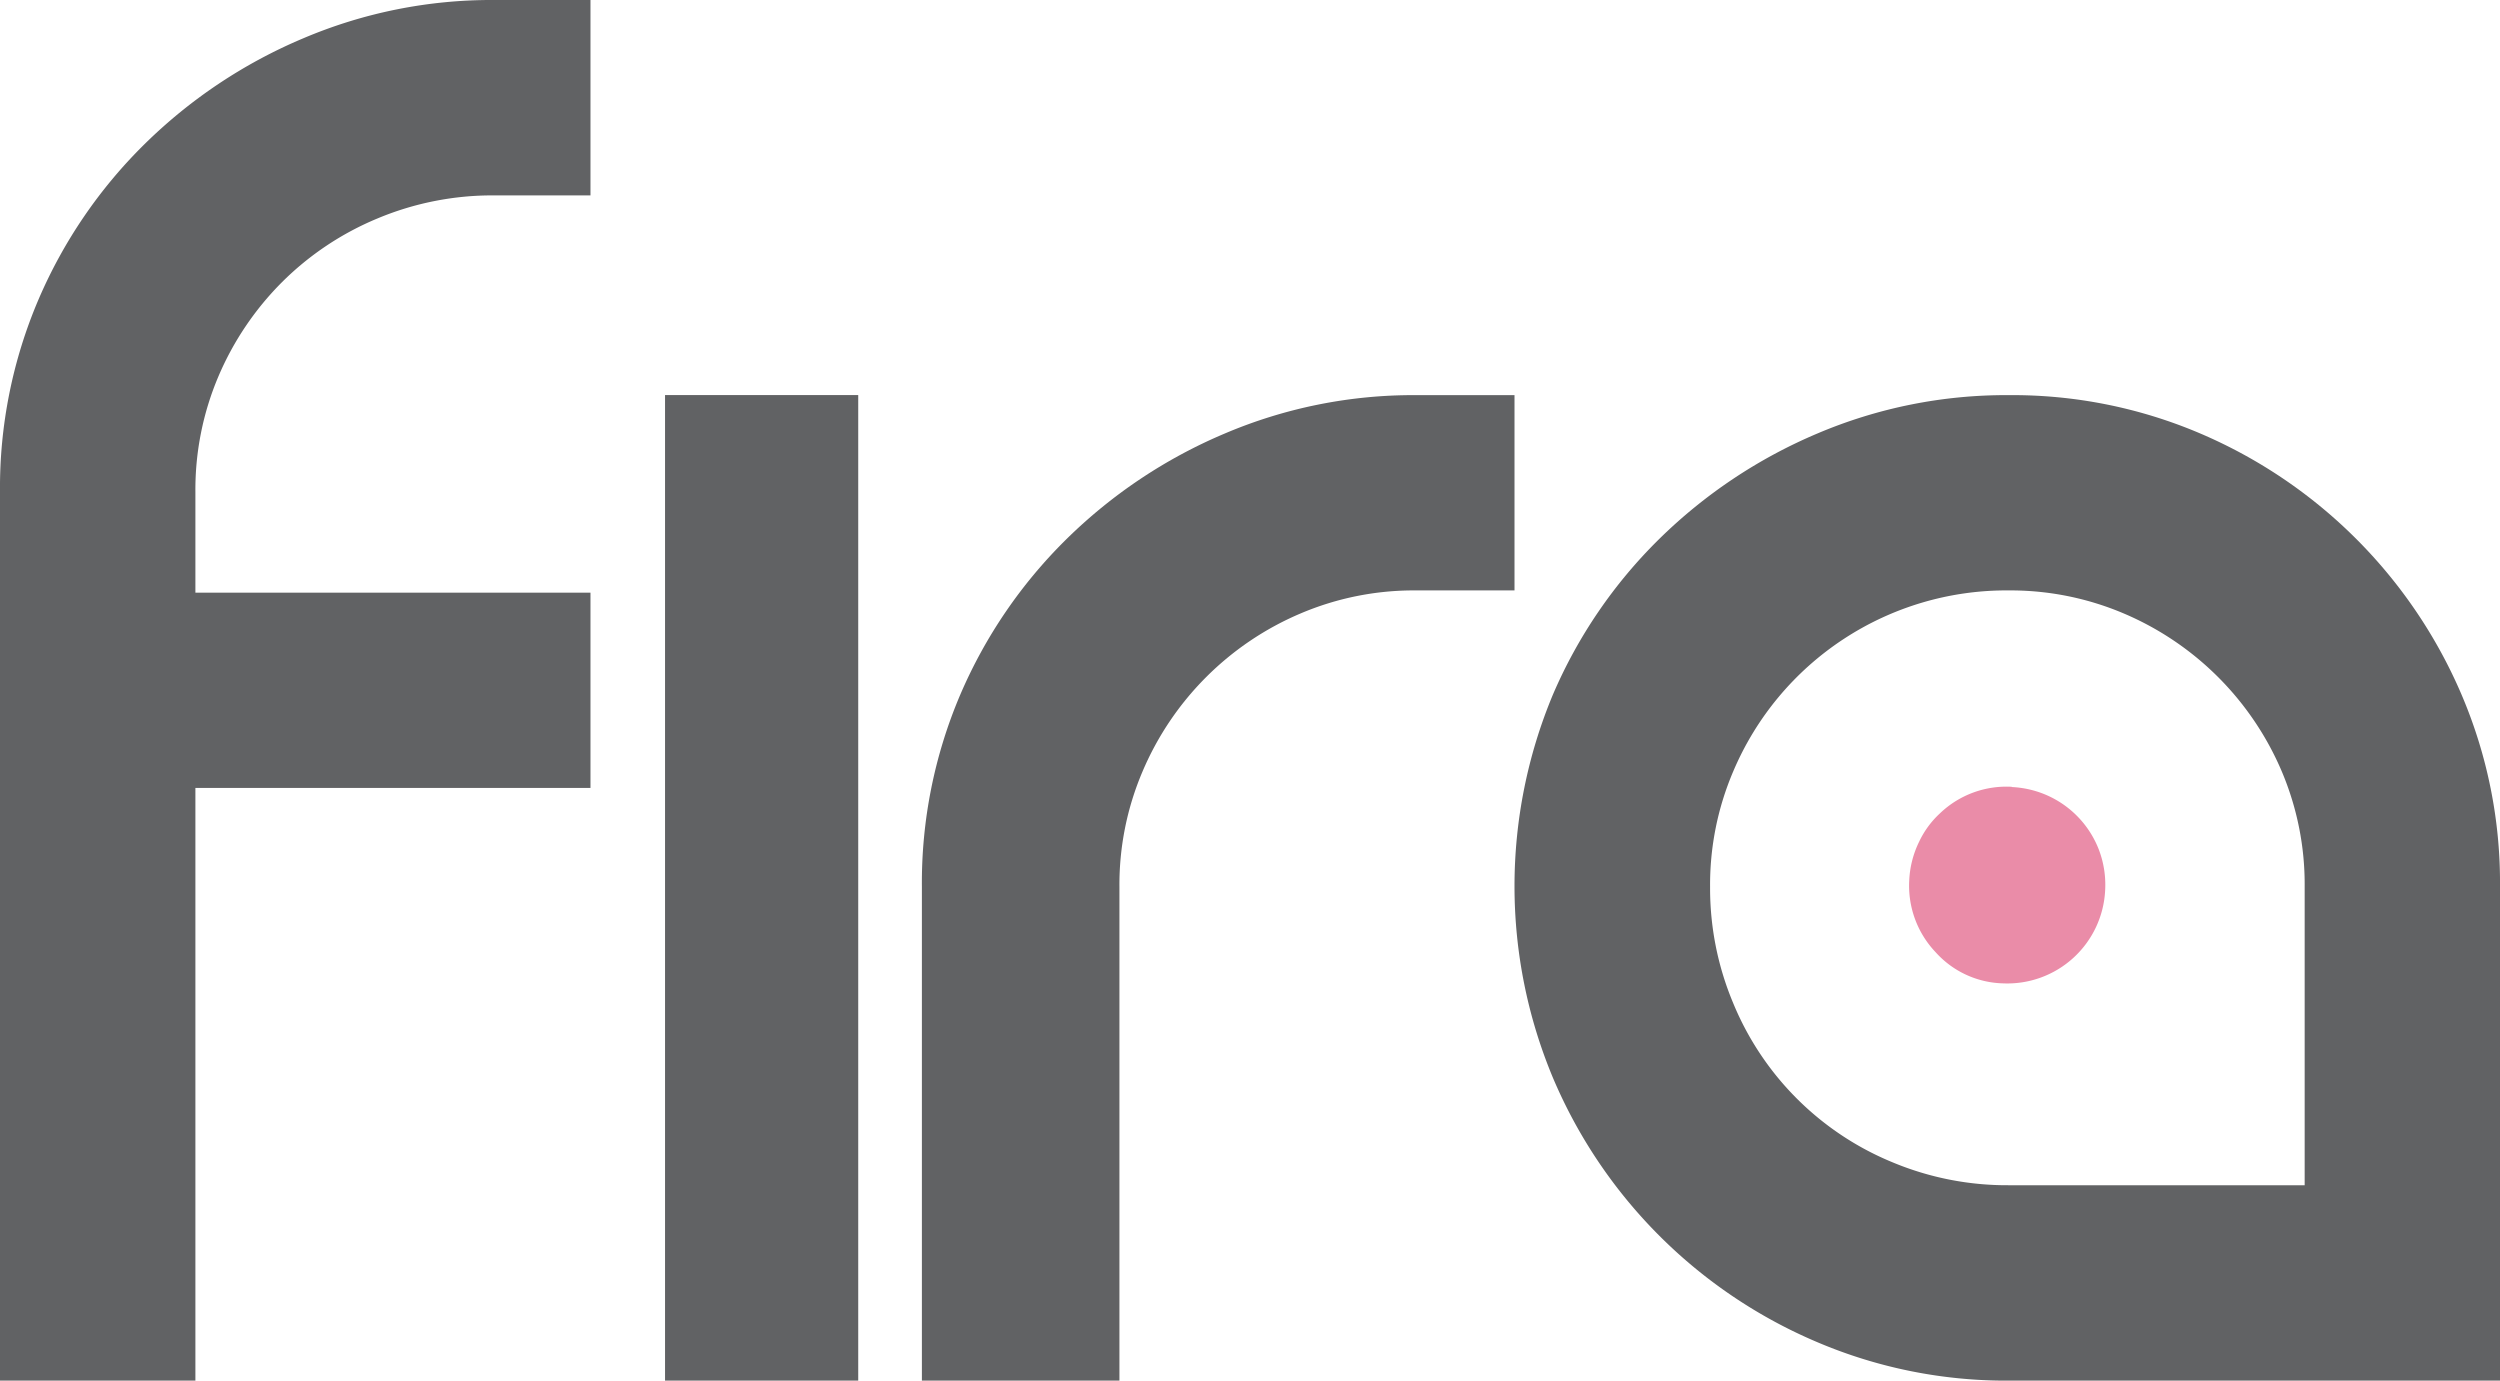
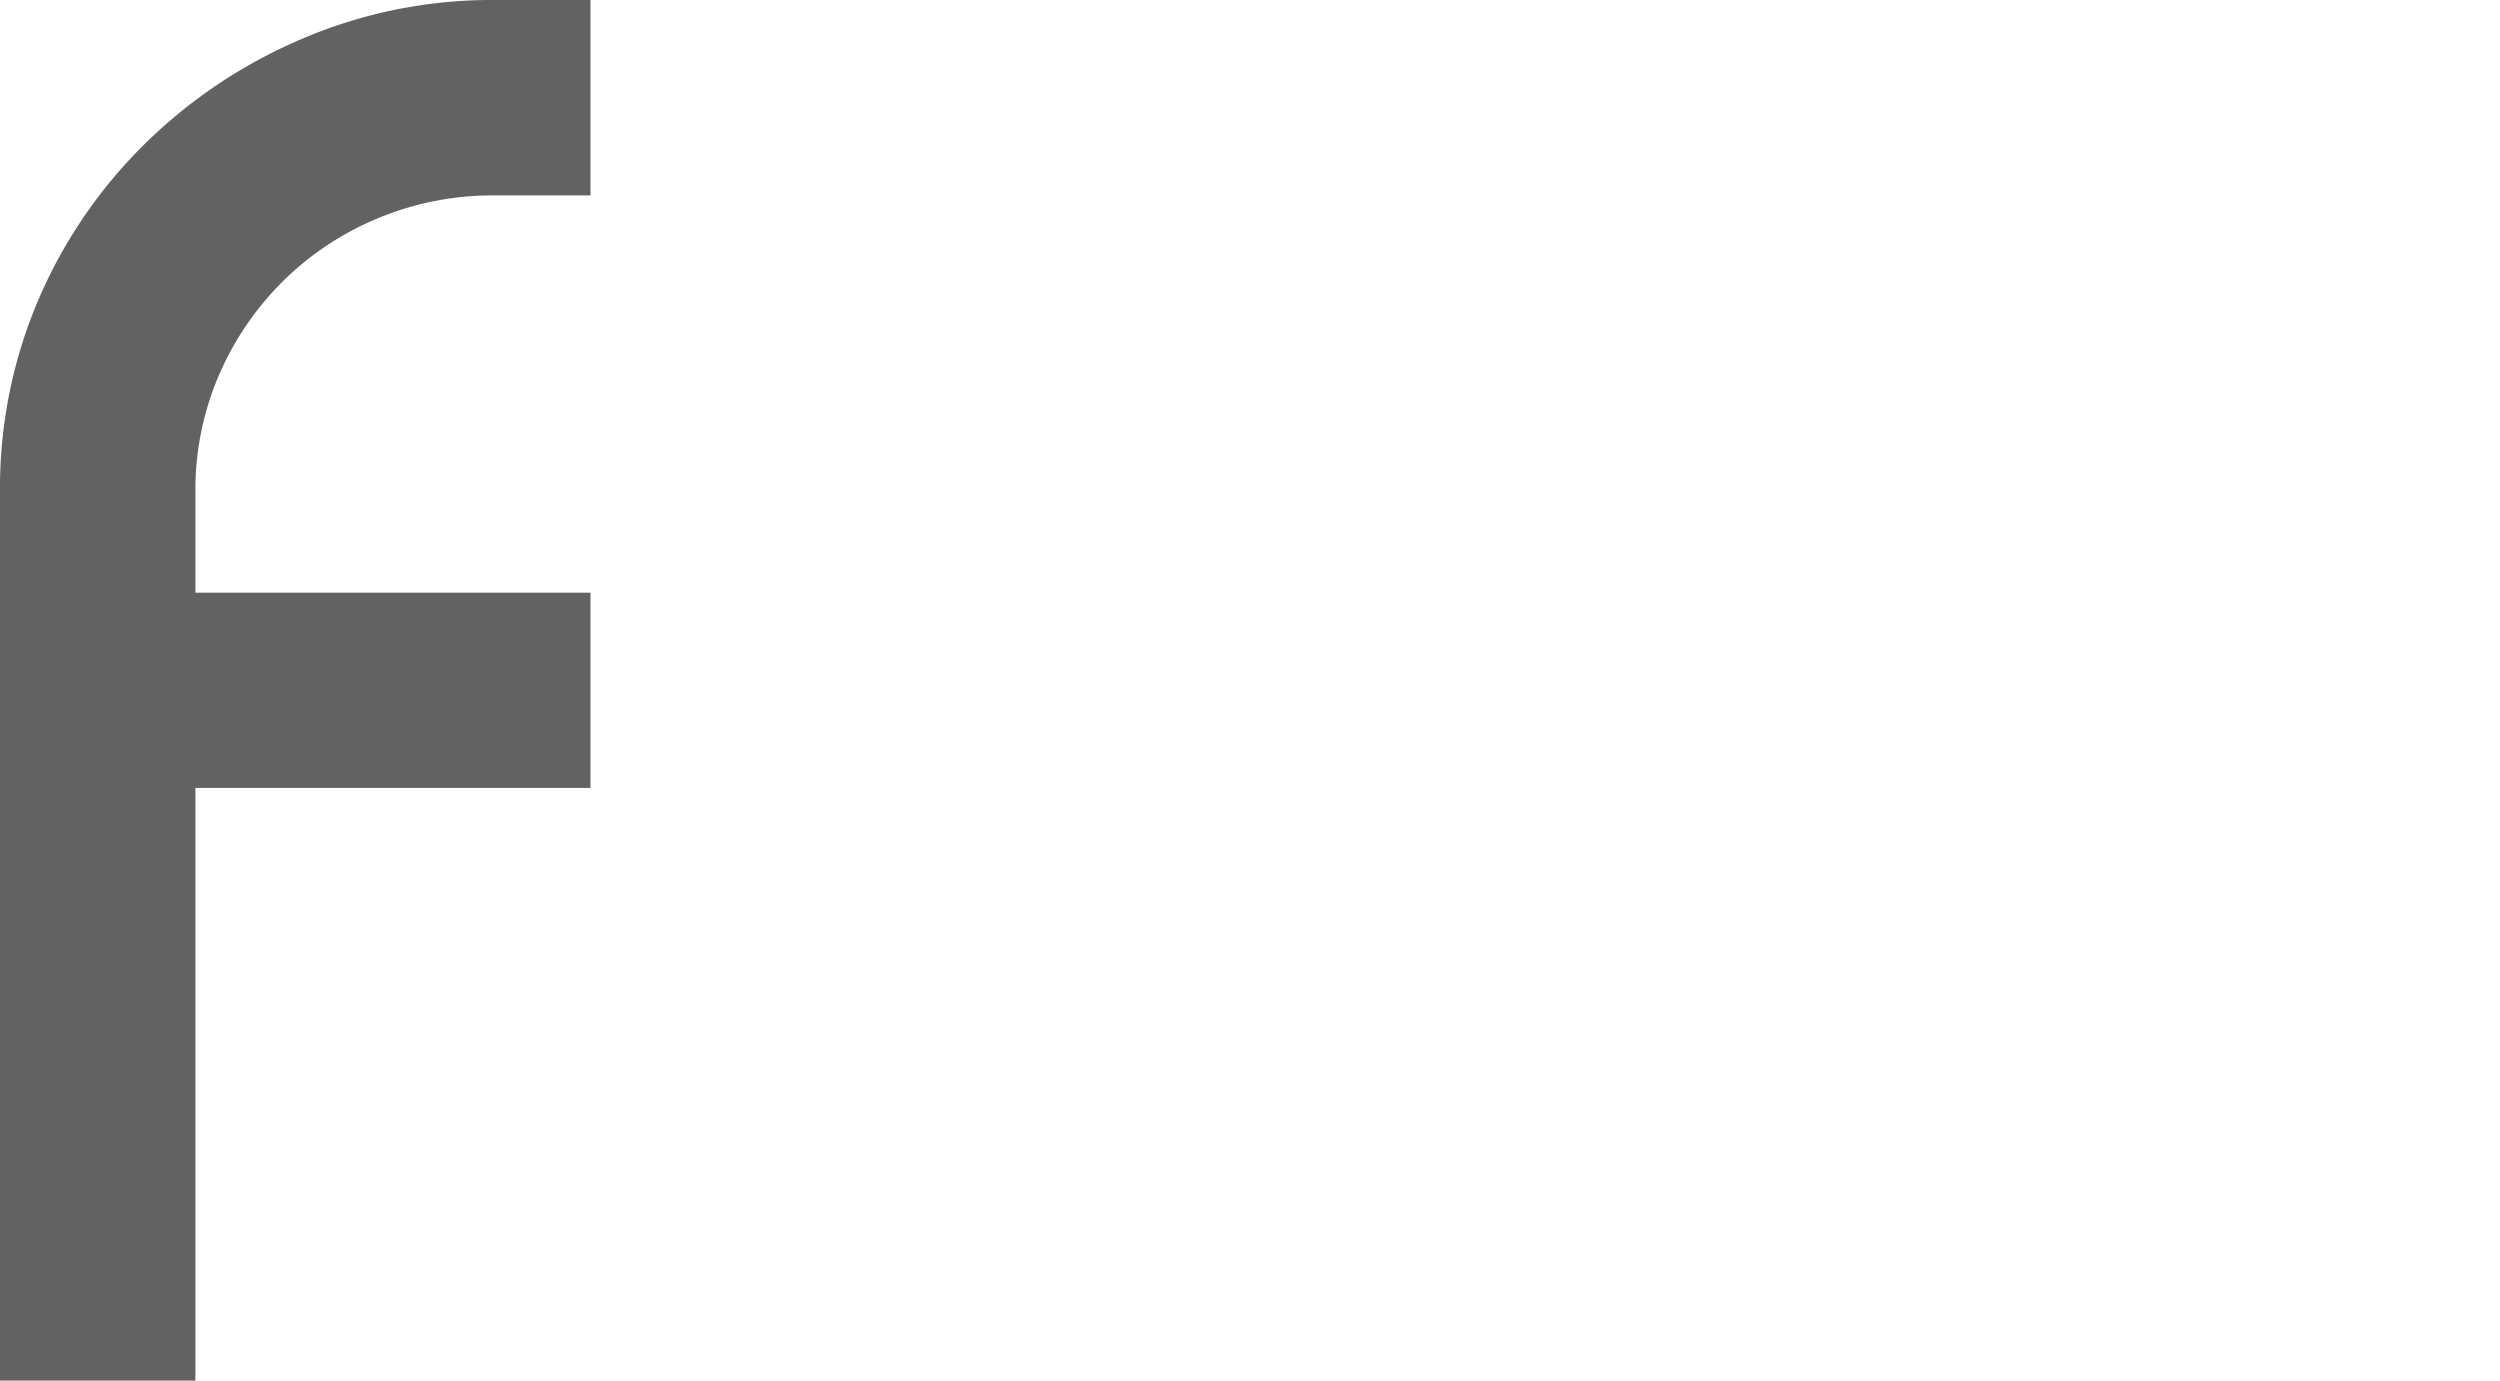
<svg xmlns="http://www.w3.org/2000/svg" id="Layer_1" data-name="Layer 1" viewBox="0 0 408.4 225.54">
  <defs>
    <style>.cls-1{fill:#616264;}.cls-2{fill:#ea8ca8;}</style>
  </defs>
  <title>fira-logo-samples-q2-2019-final</title>
  <path class="cls-1" d="M162.92,318.29a48.3,48.3,0,0,0-15.6,10.4,48.79,48.79,0,0,0-10.4,15.41,47.36,47.36,0,0,0-3.76,18.83v16.5H197.7v31.9H133.16v96.82H101.24V362.93a78.29,78.29,0,0,1,6.28-31.37,79.67,79.67,0,0,1,17.39-25.46,82.63,82.63,0,0,1,25.82-17.21,78.65,78.65,0,0,1,31.19-6.28H197.7v31.92H181.92a48.54,48.54,0,0,0-19,3.76Z" transform="translate(-101.24 -282.61)" />
-   <polygon class="cls-1" points="140.2 64.54 140.2 225.54 108.64 225.54 108.64 64.54 140.2 64.54 140.2 64.54" />
-   <path class="cls-1" d="M348.65,347.16v31.9H332.51a47.25,47.25,0,0,0-18.82,3.77,48.66,48.66,0,0,0-25.81,25.82,47.11,47.11,0,0,0-3.77,18.82v80.68H251.84V427.47a78.37,78.37,0,0,1,6.27-31.38,79.74,79.74,0,0,1,17.39-25.45,82.63,82.63,0,0,1,25.82-17.21,78.64,78.64,0,0,1,31.19-6.27Z" transform="translate(-101.24 -282.61)" />
-   <path class="cls-1" d="M429.33,347.16a78.2,78.2,0,0,1,31.36,6.27,81,81,0,0,1,42.67,42.66,78.21,78.21,0,0,1,6.28,31.38v80.68H429.33a78.75,78.75,0,0,1-31.21-6.28,81.31,81.31,0,0,1-43.2-43.21,81.18,81.18,0,0,1,0-62.57,79.74,79.74,0,0,1,17.39-25.45,82.81,82.81,0,0,1,25.81-17.21,78.74,78.74,0,0,1,31.21-6.27Zm48.4,129.07V427.47A47.28,47.28,0,0,0,474,408.65a48.75,48.75,0,0,0-25.81-25.82,47.32,47.32,0,0,0-18.82-3.77,48.45,48.45,0,0,0-45,29.59,47.11,47.11,0,0,0-3.77,18.82,48.46,48.46,0,0,0,3.77,19,47.77,47.77,0,0,0,26,26,48.52,48.52,0,0,0,19,3.76Z" transform="translate(-101.24 -282.61)" />
-   <path class="cls-2" d="M429.88,411.14a15.7,15.7,0,0,0-11.73,4.34,15,15,0,0,0-3.4,4.63,16,16,0,0,0-1.62,6.39,15.76,15.76,0,0,0,4.31,11.66,15.31,15.31,0,0,0,10.95,5.09A16,16,0,0,0,445.14,428a16.08,16.08,0,0,0-1.13-6.84,16,16,0,0,0-10.63-9.43,16.21,16.21,0,0,0-3.5-.55Z" transform="translate(-101.24 -282.61)" />
</svg>